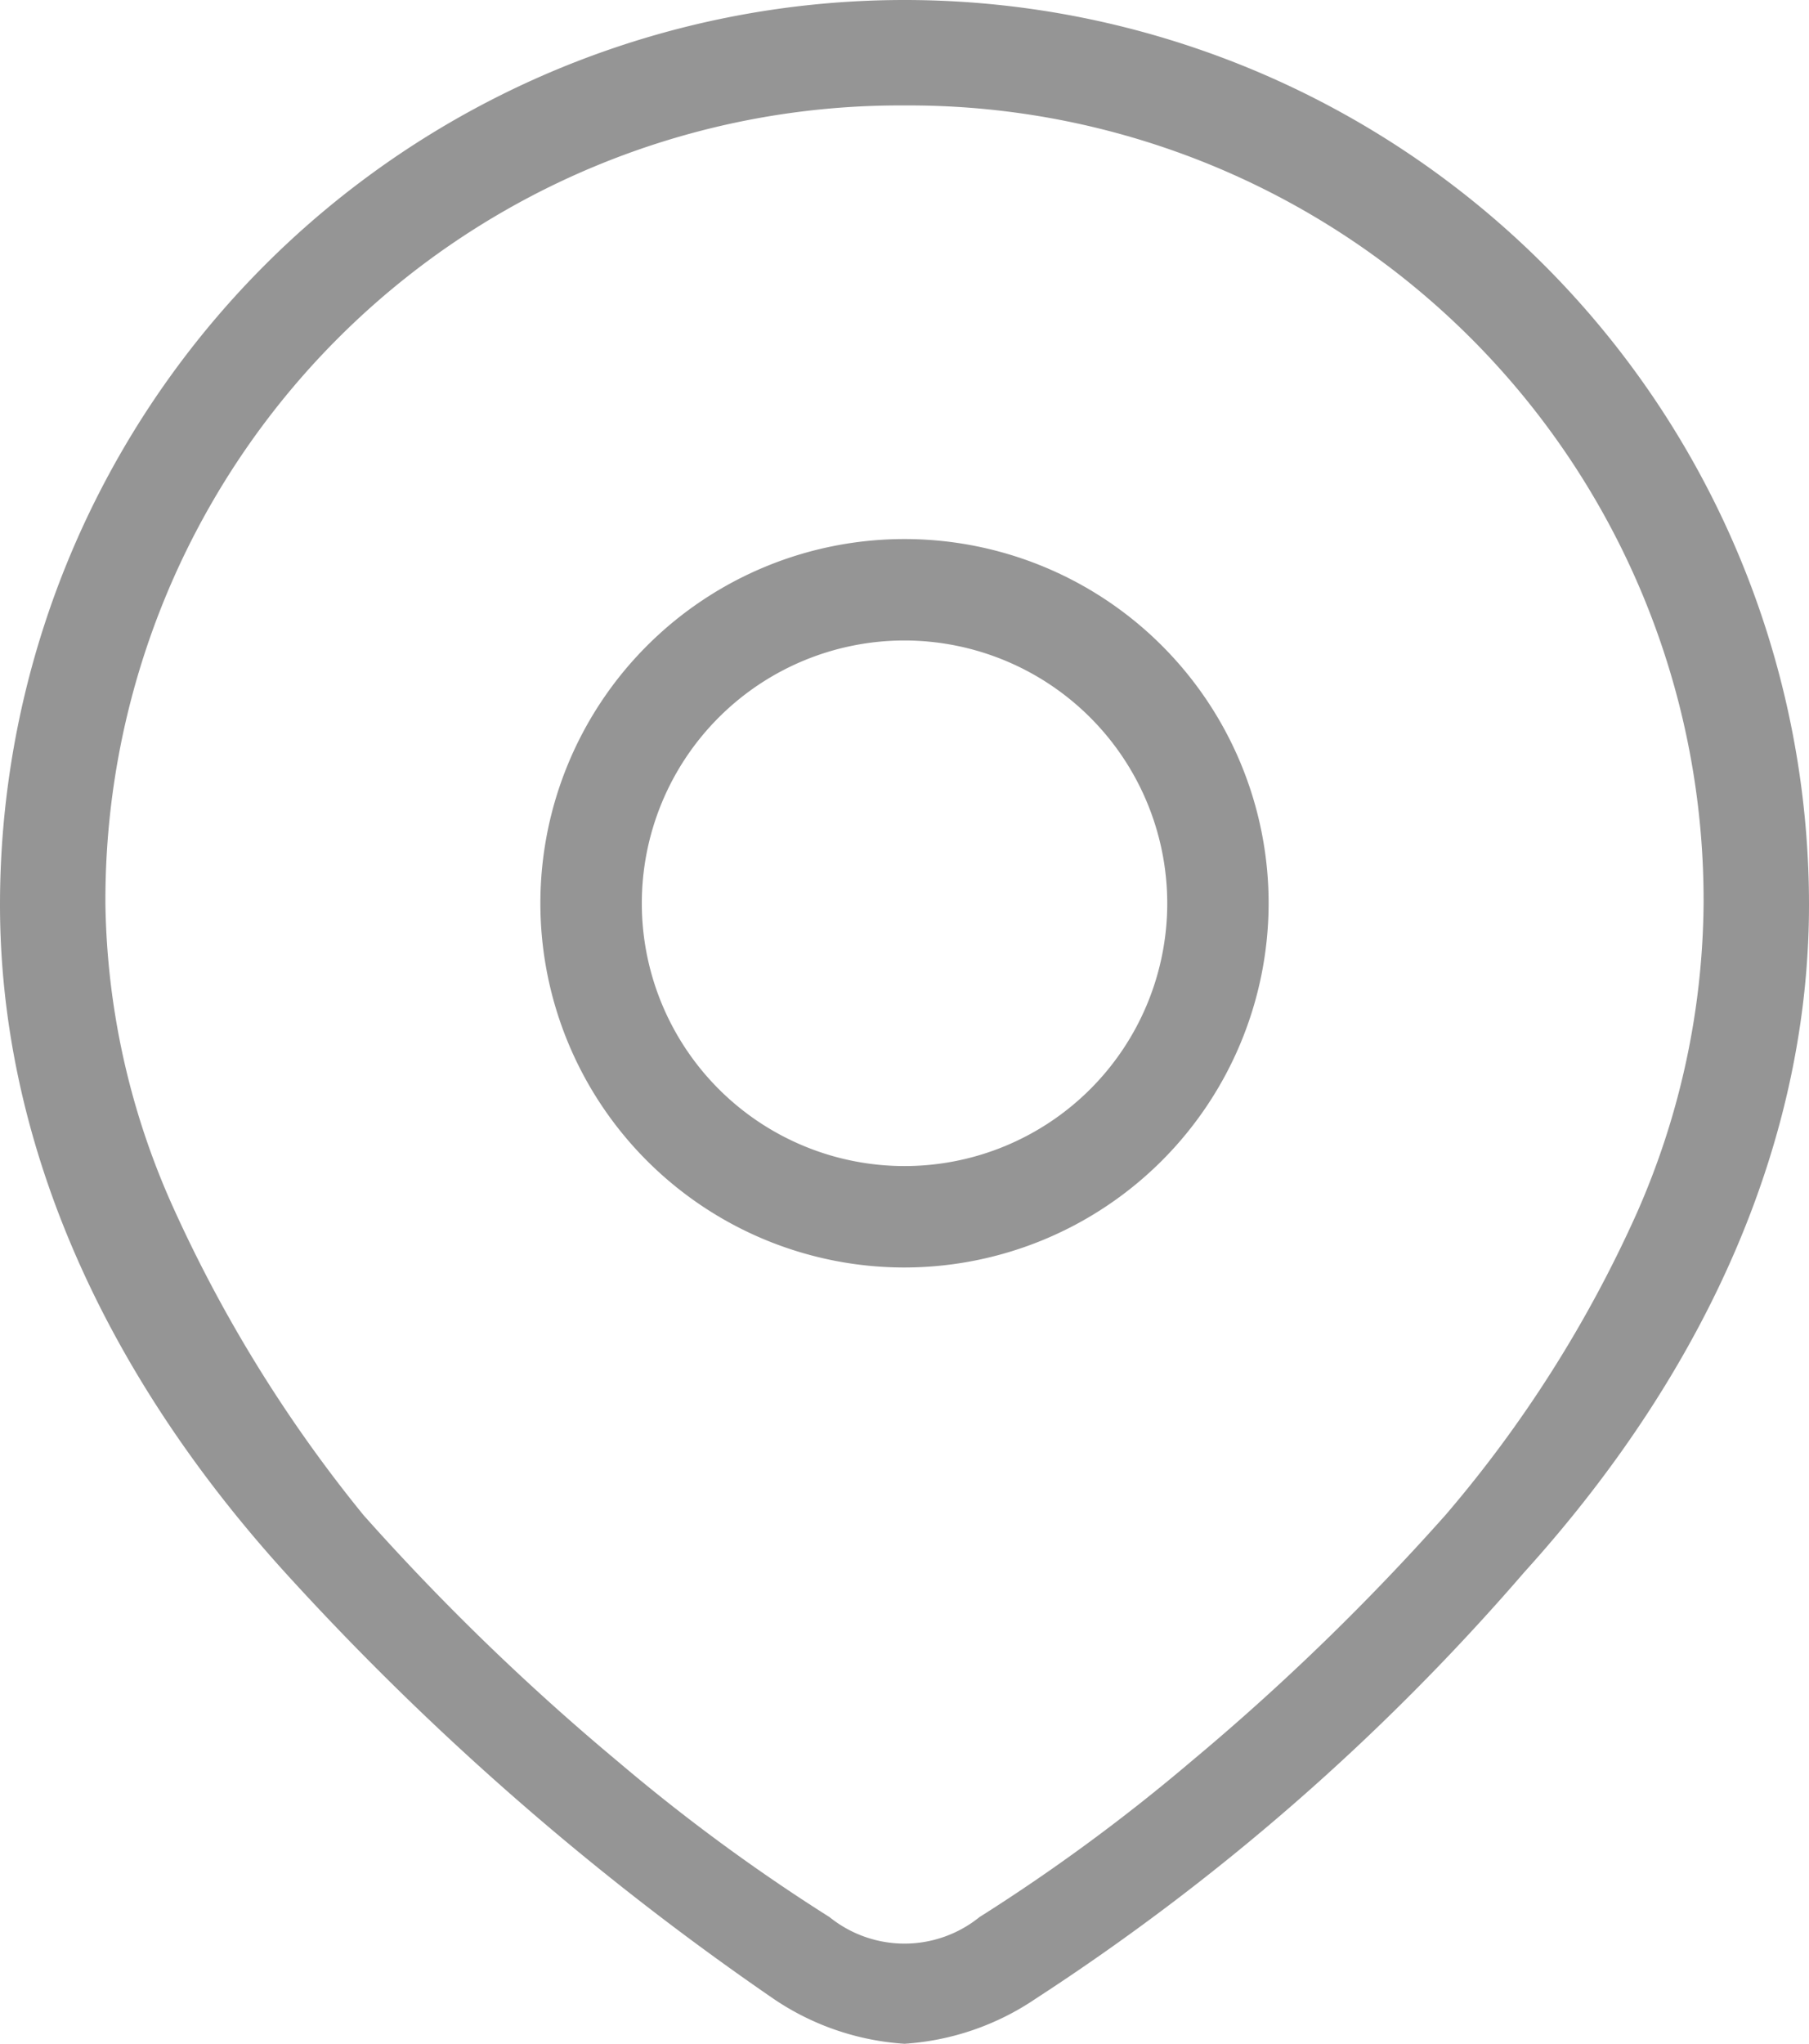
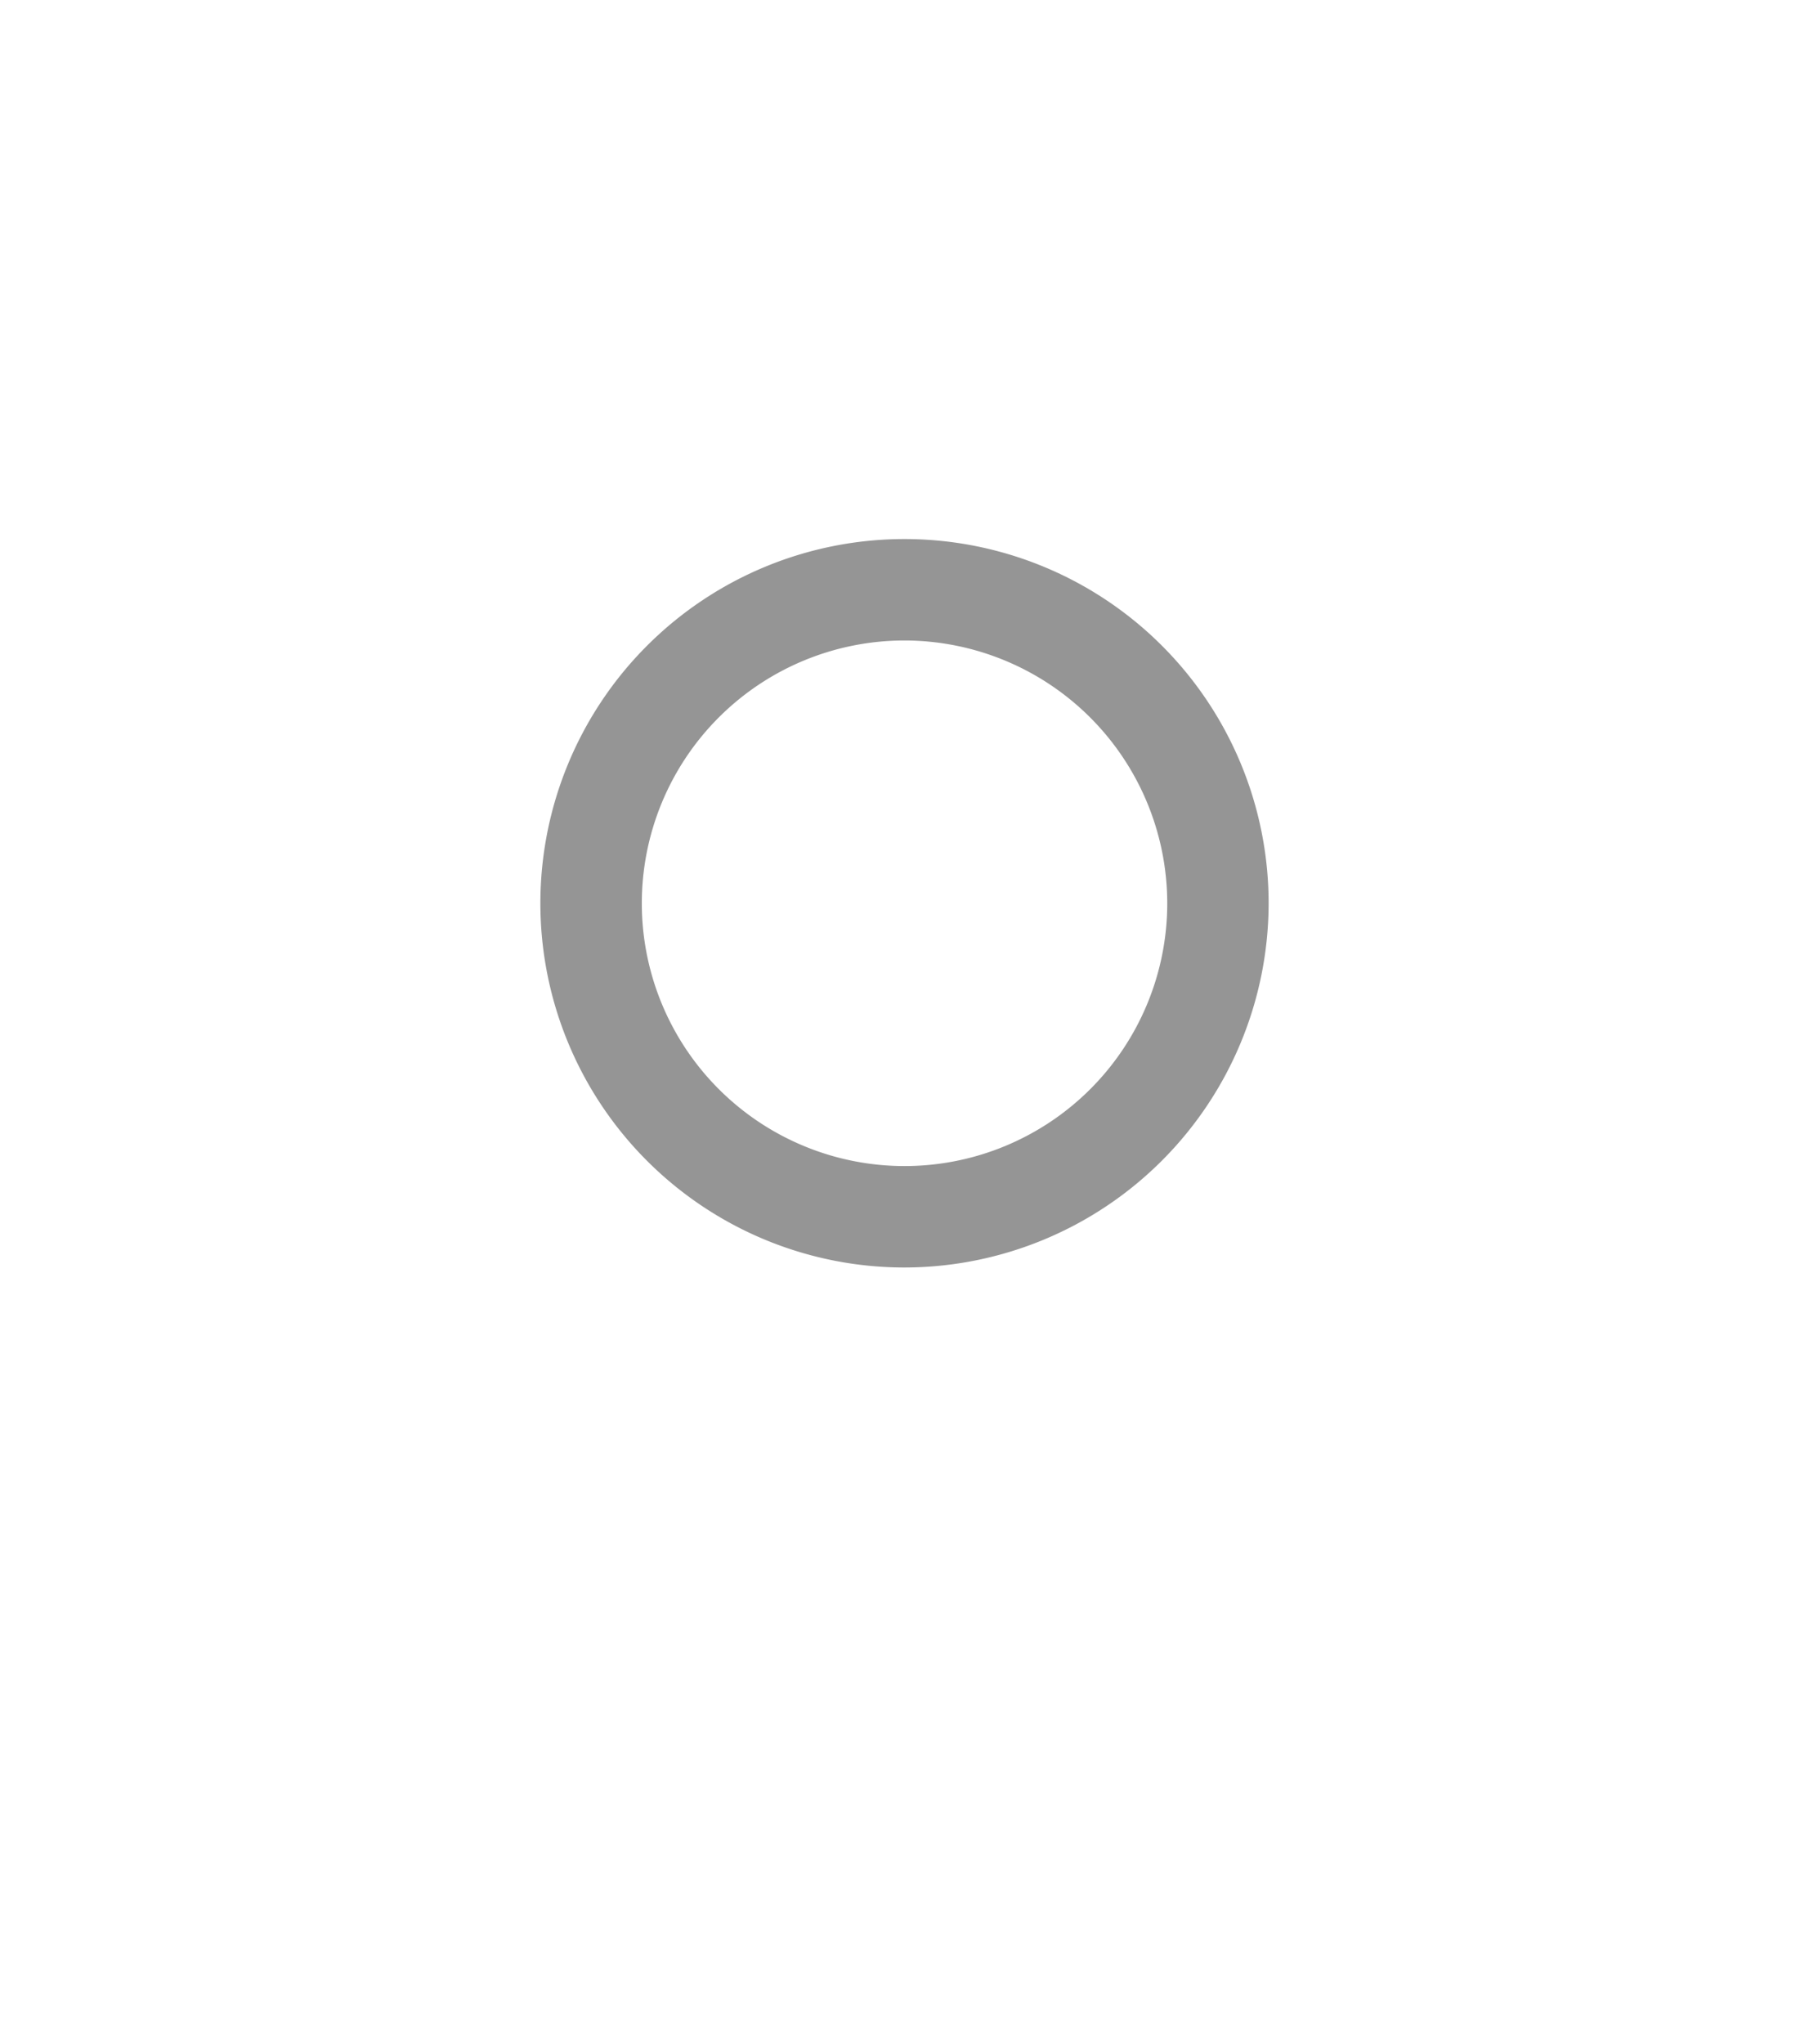
<svg xmlns="http://www.w3.org/2000/svg" width="50.466" height="57" viewBox="0 0 50.466 57">
  <g id="Group_3503" data-name="Group 3503" transform="translate(-1639.5 -2227.5)">
-     <path id="Subtraction_1" data-name="Subtraction 1" d="M28.233,60a7.346,7.346,0,0,1-3.643-1.247A78.461,78.461,0,0,1,10.938,46.84l-.009-.01C5.741,41.1,3,34.665,3,28.233a25.233,25.233,0,1,1,50.466,0c0,6.432-2.742,12.863-7.929,18.6l-.035.04A64.212,64.212,0,0,1,31.9,58.738,7.37,7.37,0,0,1,28.233,60Zm0-54.059A22.162,22.162,0,0,0,5.941,28.233a21.267,21.267,0,0,0,1.867,8.39A39.04,39.04,0,0,0,13.095,45.2l.052.063a66.631,66.631,0,0,0,7.106,6.879,52.224,52.224,0,0,0,5.891,4.327,3.328,3.328,0,0,0,4.178,0,52.321,52.321,0,0,0,5.89-4.327,66.535,66.535,0,0,0,7.105-6.879l.028-.032a34.816,34.816,0,0,0,5.312-8.386,21.744,21.744,0,0,0,1.868-8.613A22.164,22.164,0,0,0,28.233,5.941Z" transform="translate(1636.5 2224.5)" fill="#959595" />
    <path id="Subtraction_2" data-name="Subtraction 2" d="M13.158,23.316A10.158,10.158,0,1,1,23.316,13.158,10.17,10.17,0,0,1,13.158,23.316Zm0-17.487a7.329,7.329,0,1,0,7.33,7.329A7.337,7.337,0,0,0,13.158,5.829Z" transform="translate(1651.575 2239.534)" fill="#959595" />
  </g>
</svg>